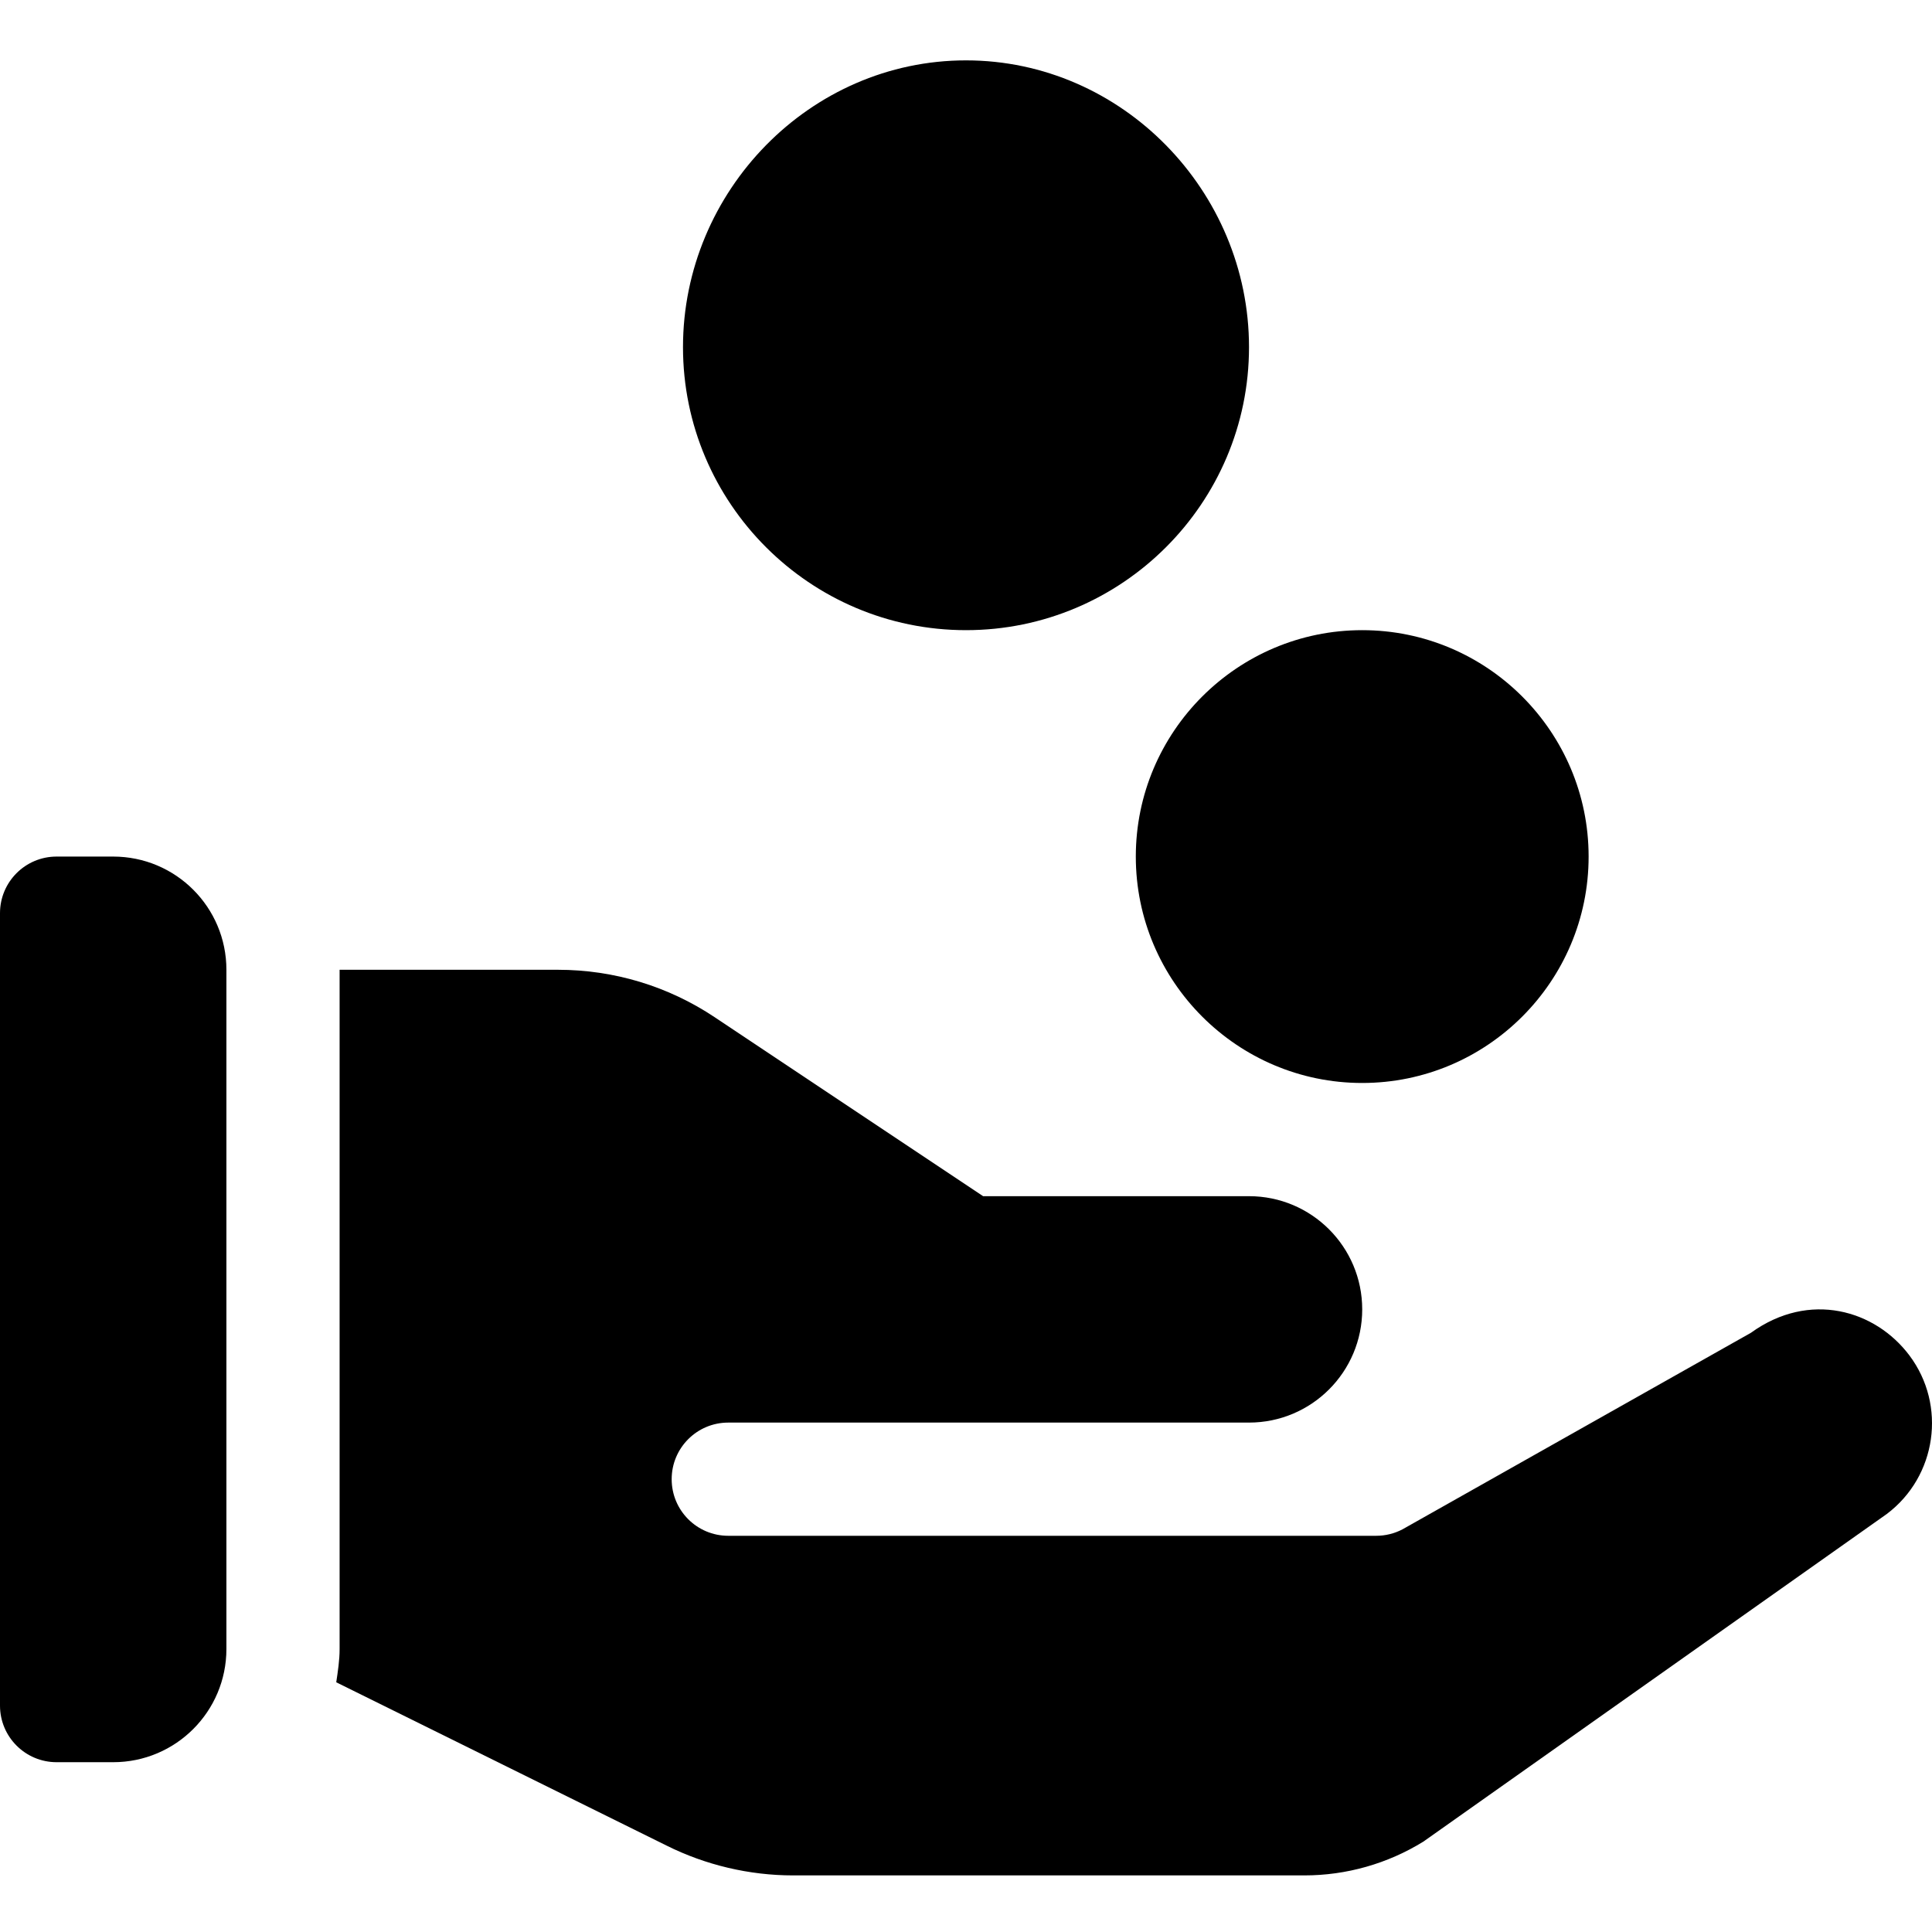
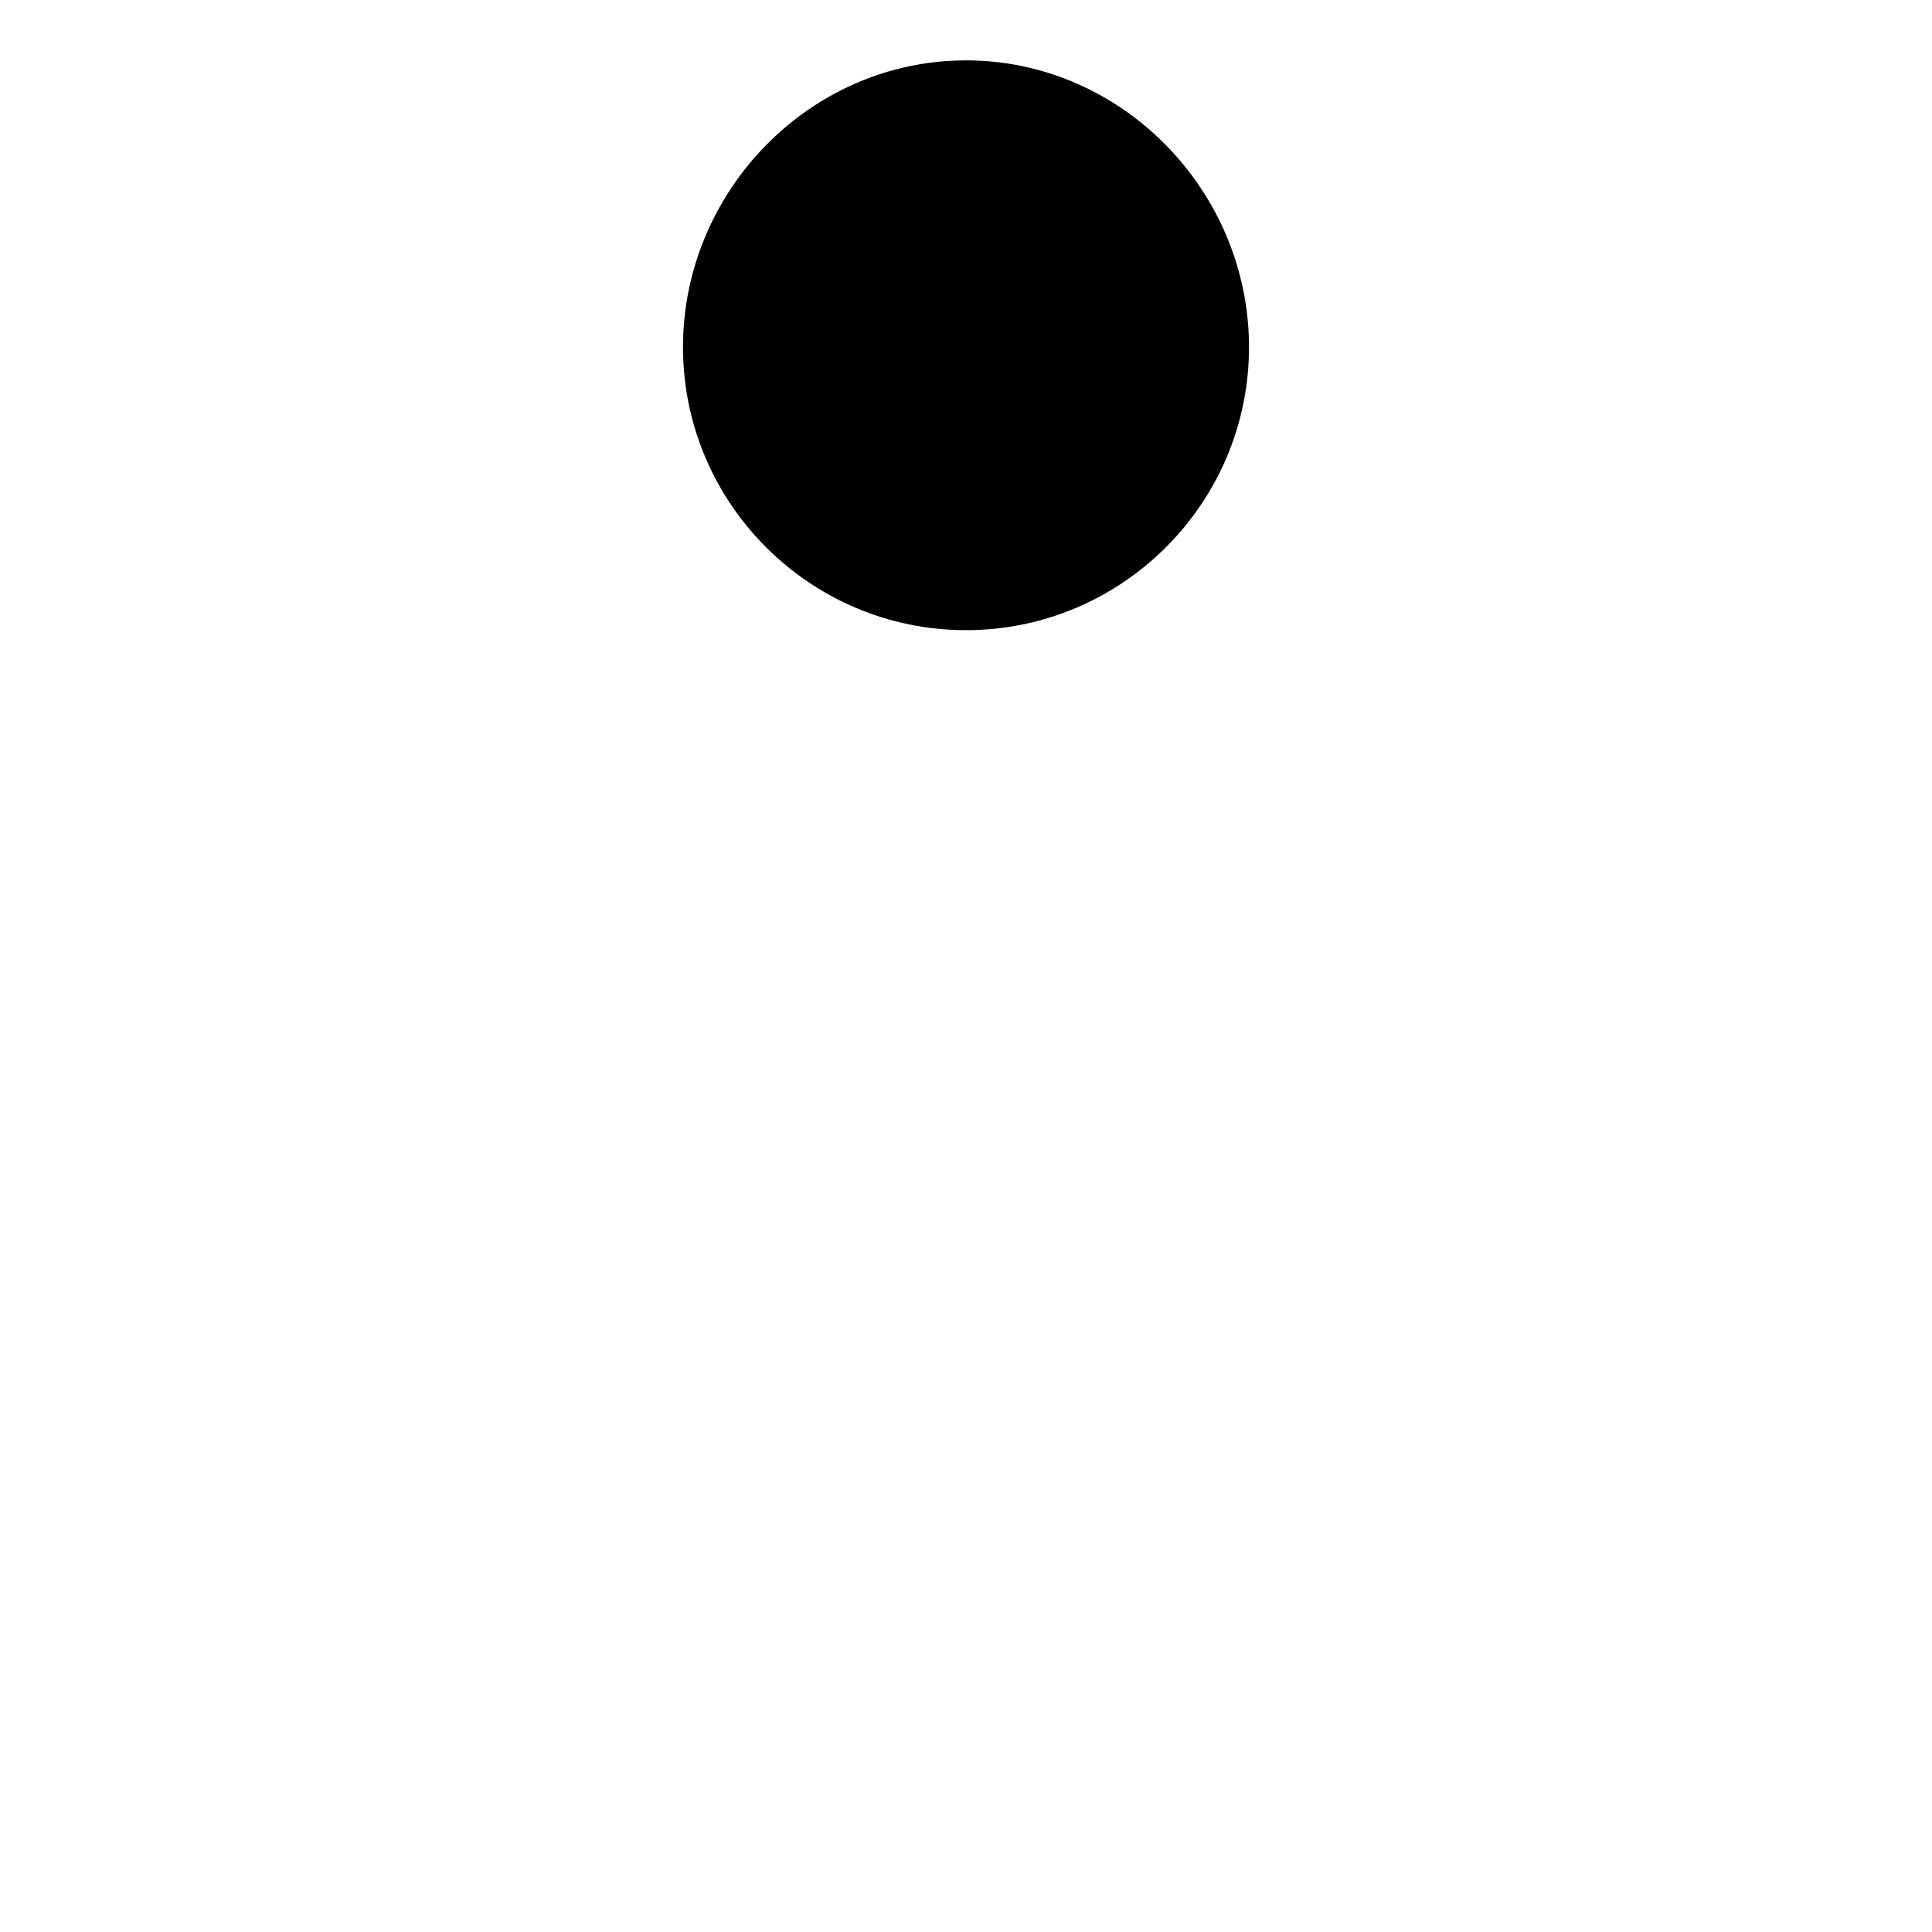
<svg xmlns="http://www.w3.org/2000/svg" height="511pt" version="1.1" viewBox="0 -15 511.999 511" width="511pt">
  <g id="surface1">
    <path d="M 256 0.5 C 214.648 0.5 181 35.148 181 76.5 C 181 117.852 214.648 151.5 256 151.5 C 297.352 151.5 331 117.852 331 76.5 C 331 35.148 297.352 0.5 256 0.5 Z M 256 0.5 " style=" stroke:none;fill-rule:nonzero;fill:rgb(0%,0%,0%);fill-opacity:1;" />
-     <path d="M 361 271.5 C 394.09 271.5 421 244.59 421 211.5 C 421 178.41 394.09 151.5 361 151.5 C 327.91 151.5 301 178.41 301 211.5 C 301 244.59 327.91 271.5 361 271.5 Z M 361 271.5 " style=" stroke:none;fill-rule:nonzero;fill:rgb(0%,0%,0%);fill-opacity:1;" />
-     <path d="M 15 451.5 L 30 451.5 C 46.57 451.5 60 438.066 60 421.5 L 60 241.5 C 60 224.93 46.57 211.5 30 211.5 L 15 211.5 C 6.715 211.5 0 218.215 0 226.5 L 0 436.5 C 0 444.785 6.715 451.5 15 451.5 Z M 15 451.5 " style=" stroke:none;fill-rule:nonzero;fill:rgb(0%,0%,0%);fill-opacity:1;" />
-     <path d="M 90 241.5 L 90 421.5 C 90 424.523 89.539 427.422 89.109 430.324 L 176.633 473.59 C 186.988 478.762 198.594 481.5 210.164 481.5 C 214.766 481.5 345.66 481.5 345.66 481.5 C 356.809 481.5 367.707 478.41 377.199 472.551 L 500.016 385.723 C 513.242 375.762 515.938 356.922 506.008 343.695 C 497 331.688 479.543 326.484 464.008 337.707 L 371.68 389.785 C 369.527 390.914 367.141 391.5 364.707 391.5 C 359.301 391.5 186.559 391.5 193 391.5 C 184.707 391.5 178 384.793 178 376.5 C 178 368.211 184.707 361.5 193 361.5 L 331 361.5 C 347.57 361.5 361 348.066 361 331.5 C 361 314.93 347.57 301.5 331 301.5 L 260.539 301.5 L 189.438 254.098 C 177.09 245.852 162.703 241.5 147.836 241.5 Z M 90 241.5 " style=" stroke:none;fill-rule:nonzero;fill:rgb(0%,0%,0%);fill-opacity:1;" />
  </g>
</svg>